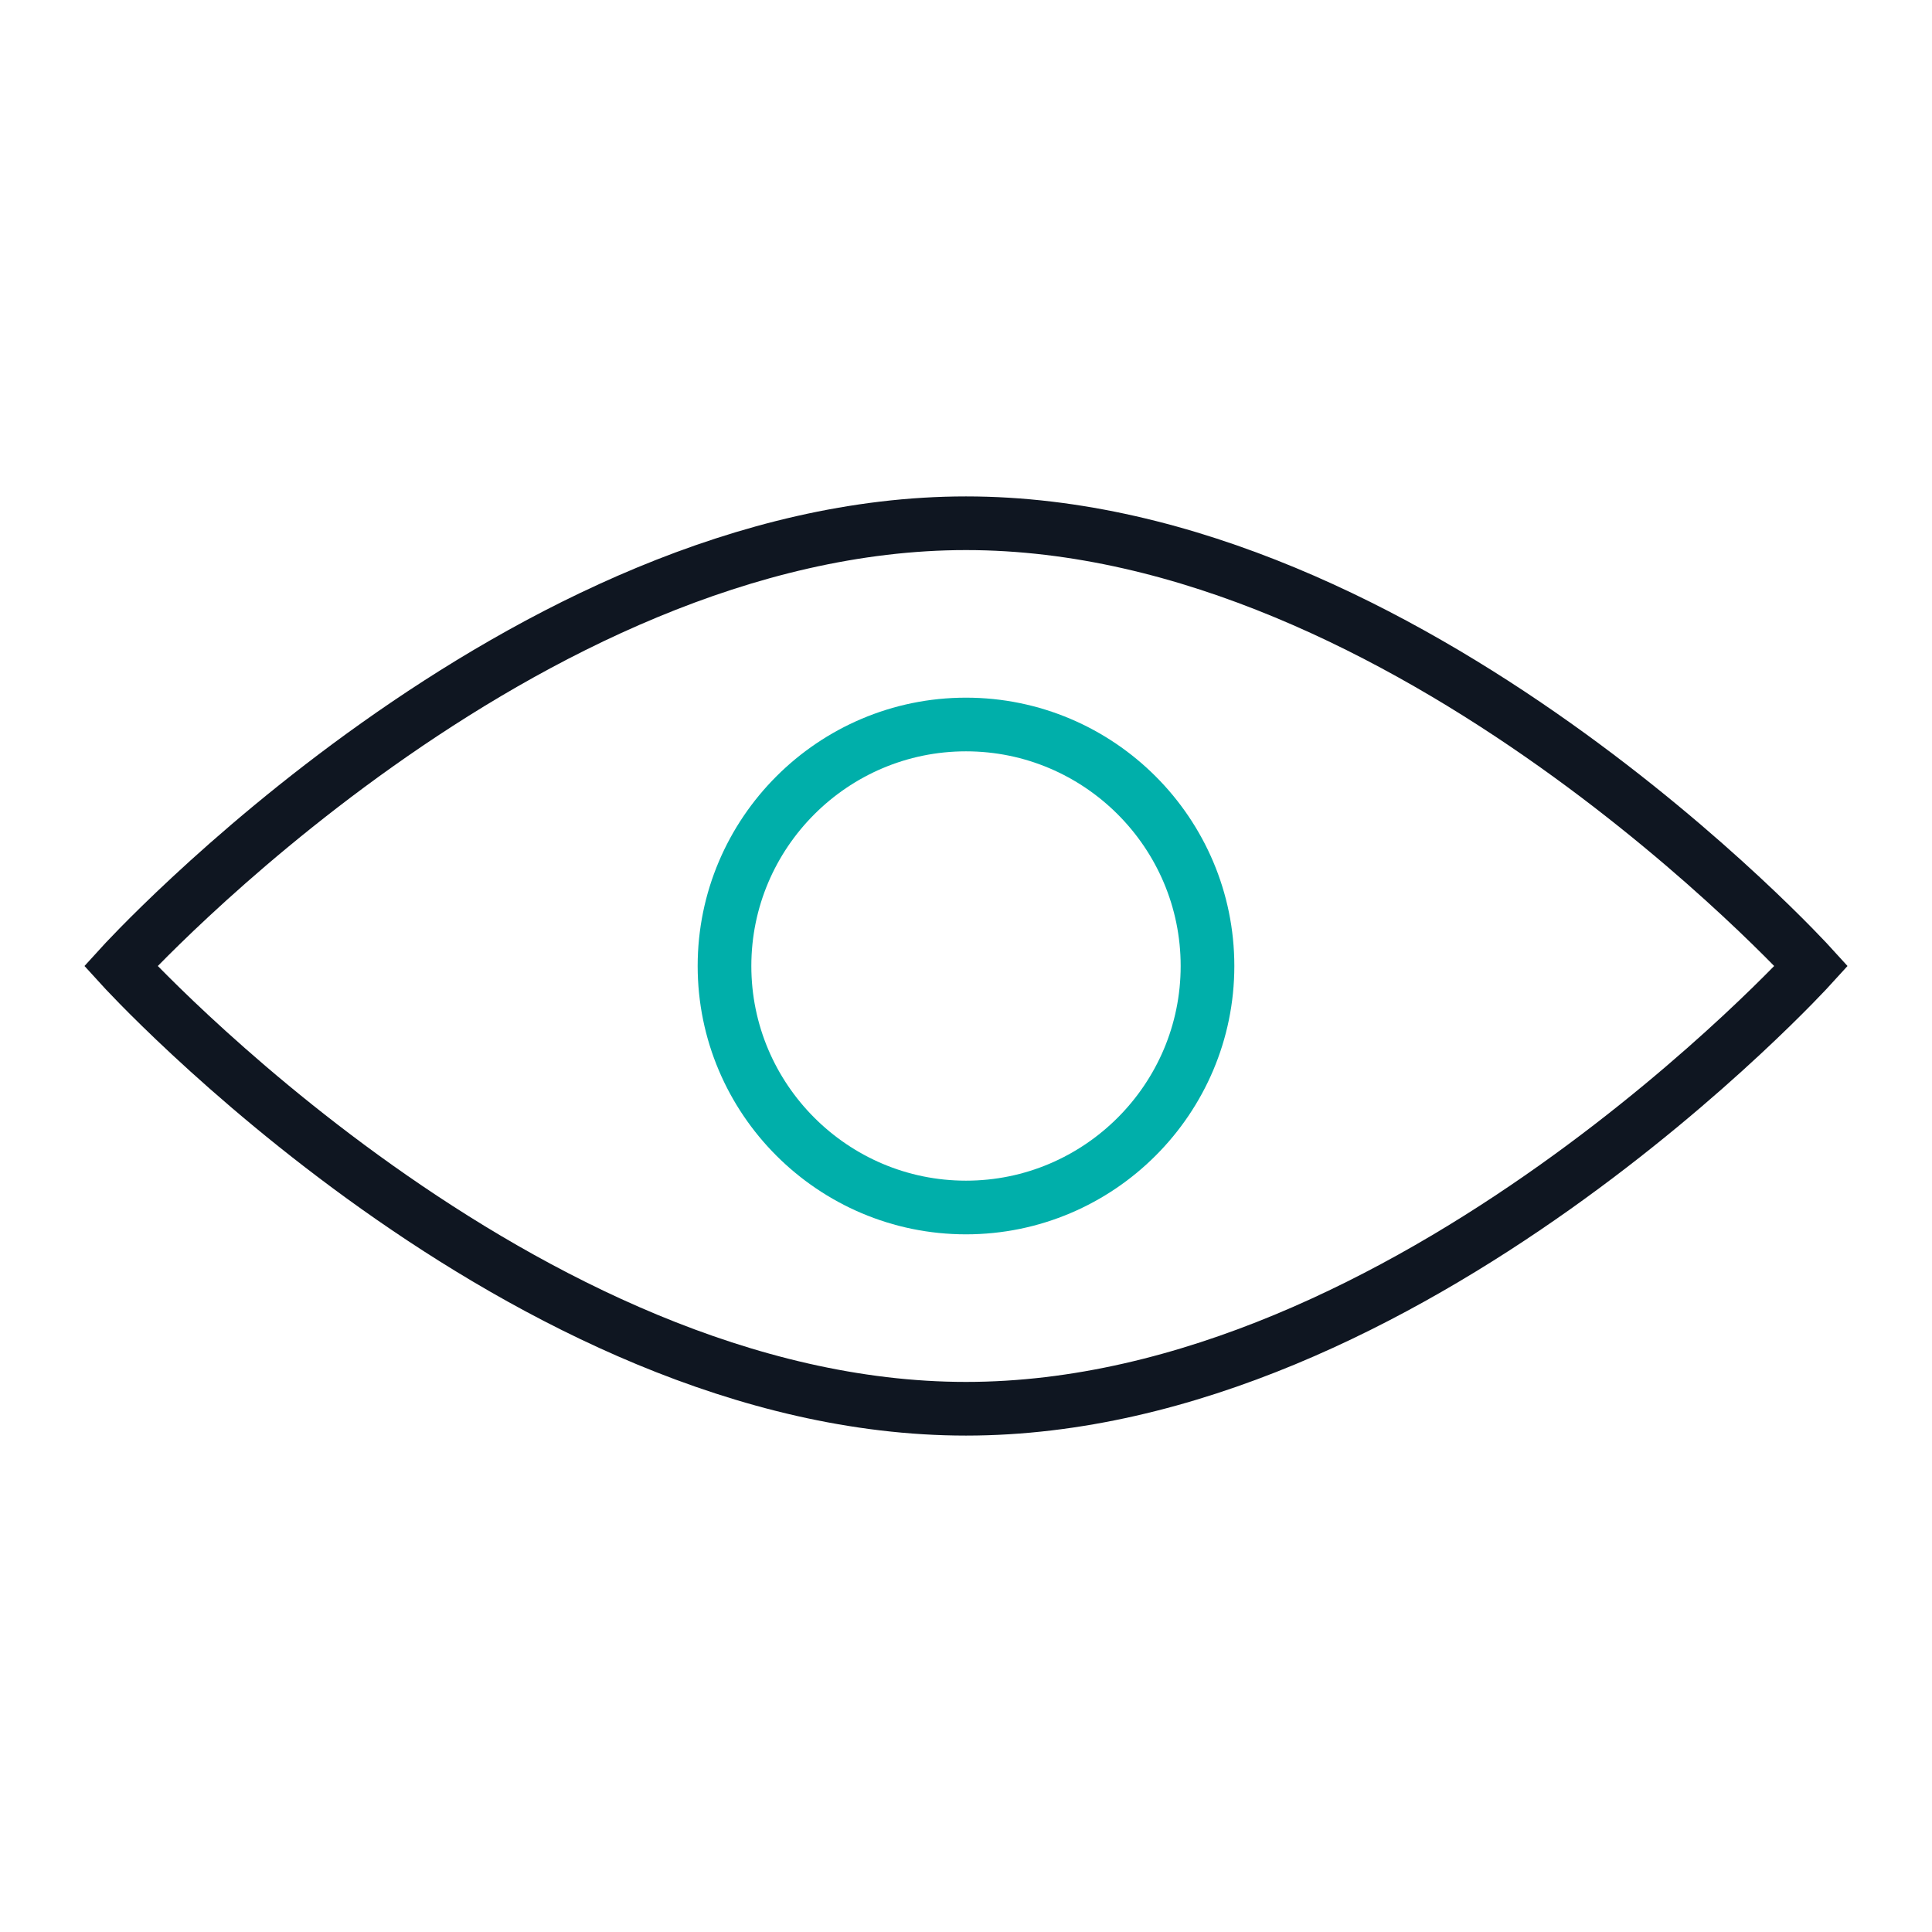
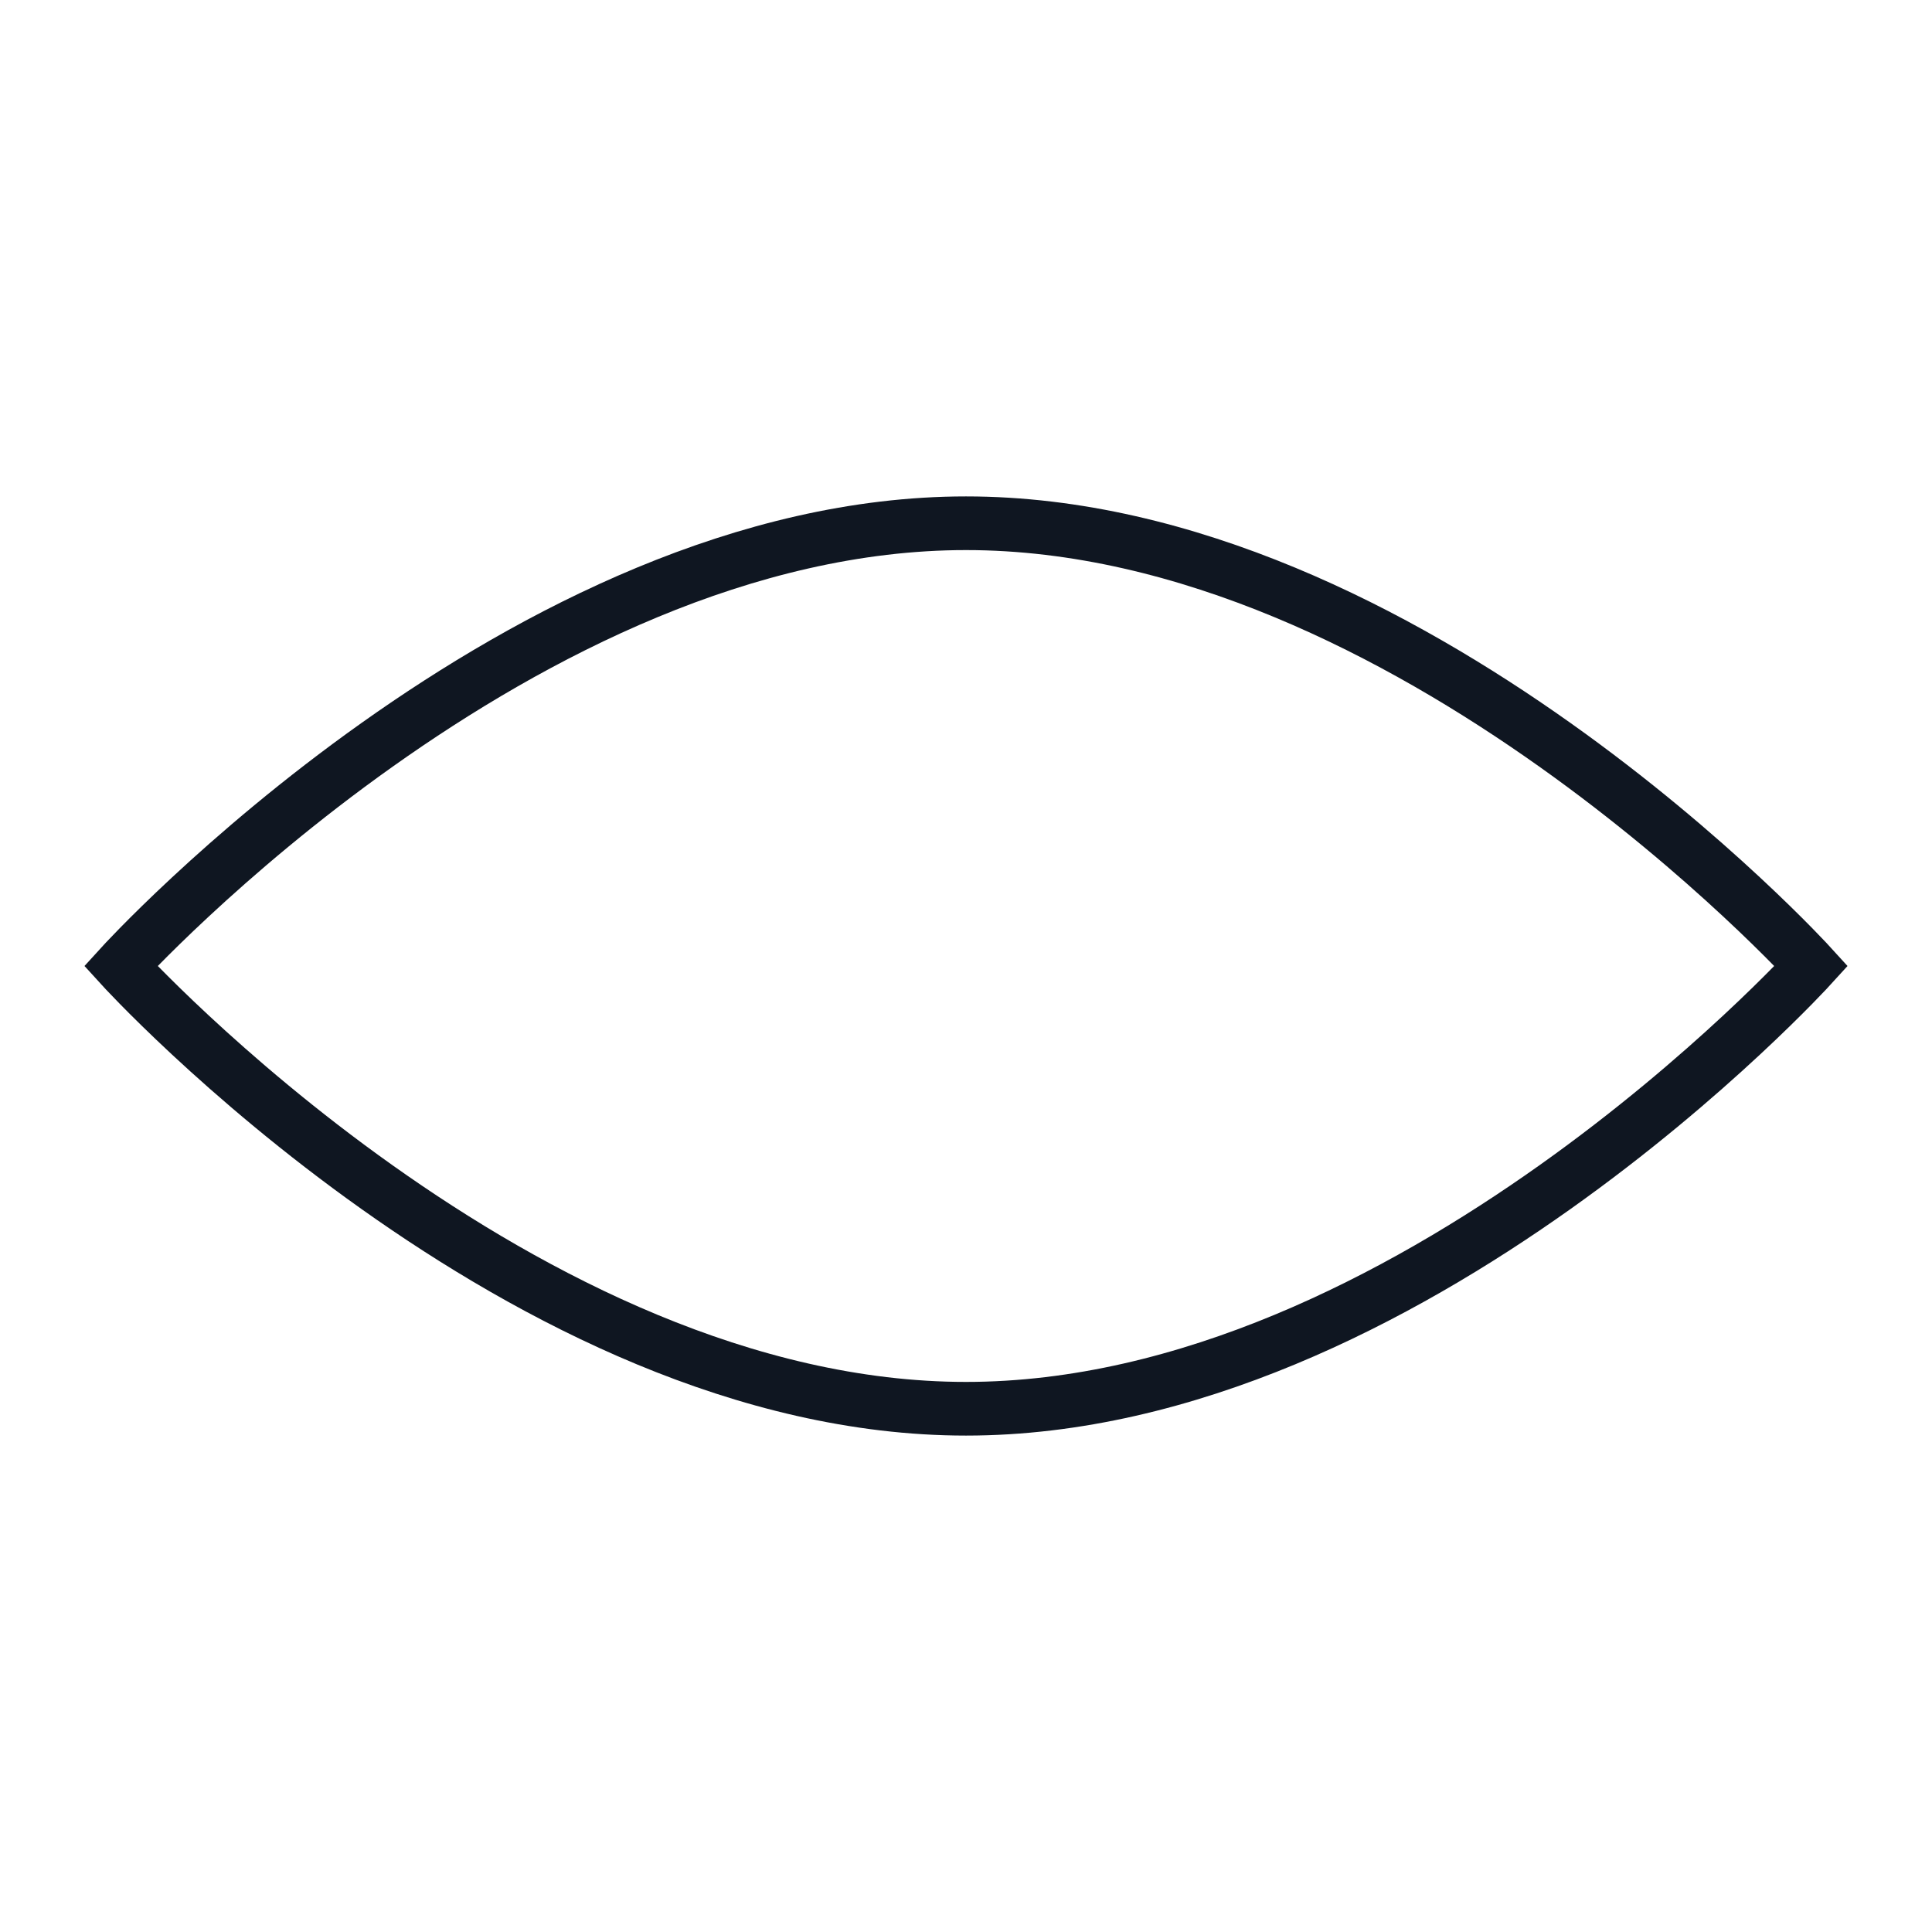
<svg xmlns="http://www.w3.org/2000/svg" version="1.1" id="Ebene_1" x="0" y="0" viewBox="0 0 72 72" xml:space="preserve" enable-background="new 0 0 48 48" height="72" width="72">
  <title>Visibility 72px</title>
  <g class="nc-icon-wrapper" stroke-width="2" fill="#00afaa" stroke="#00afaa">
-     <path class="st0" d="M36 27c4.96 0 9 4.04 9 9s-4.04 9-9 9-9-4.04-9-9 4.04-9 9-9z" fill="none" stroke-linecap="square" stroke-miterlimit="10" data-color="color-2" />
    <path class="st1" d="M4.5 36s15 16.5 31.5 16.5 31.5-16.5 31.5-16.5-15-16.5-31.5-16.5-31.5 16.5-31.5 16.5z" fill="none" stroke="#0f1621" stroke-linecap="square" stroke-miterlimit="10" />
  </g>
</svg>